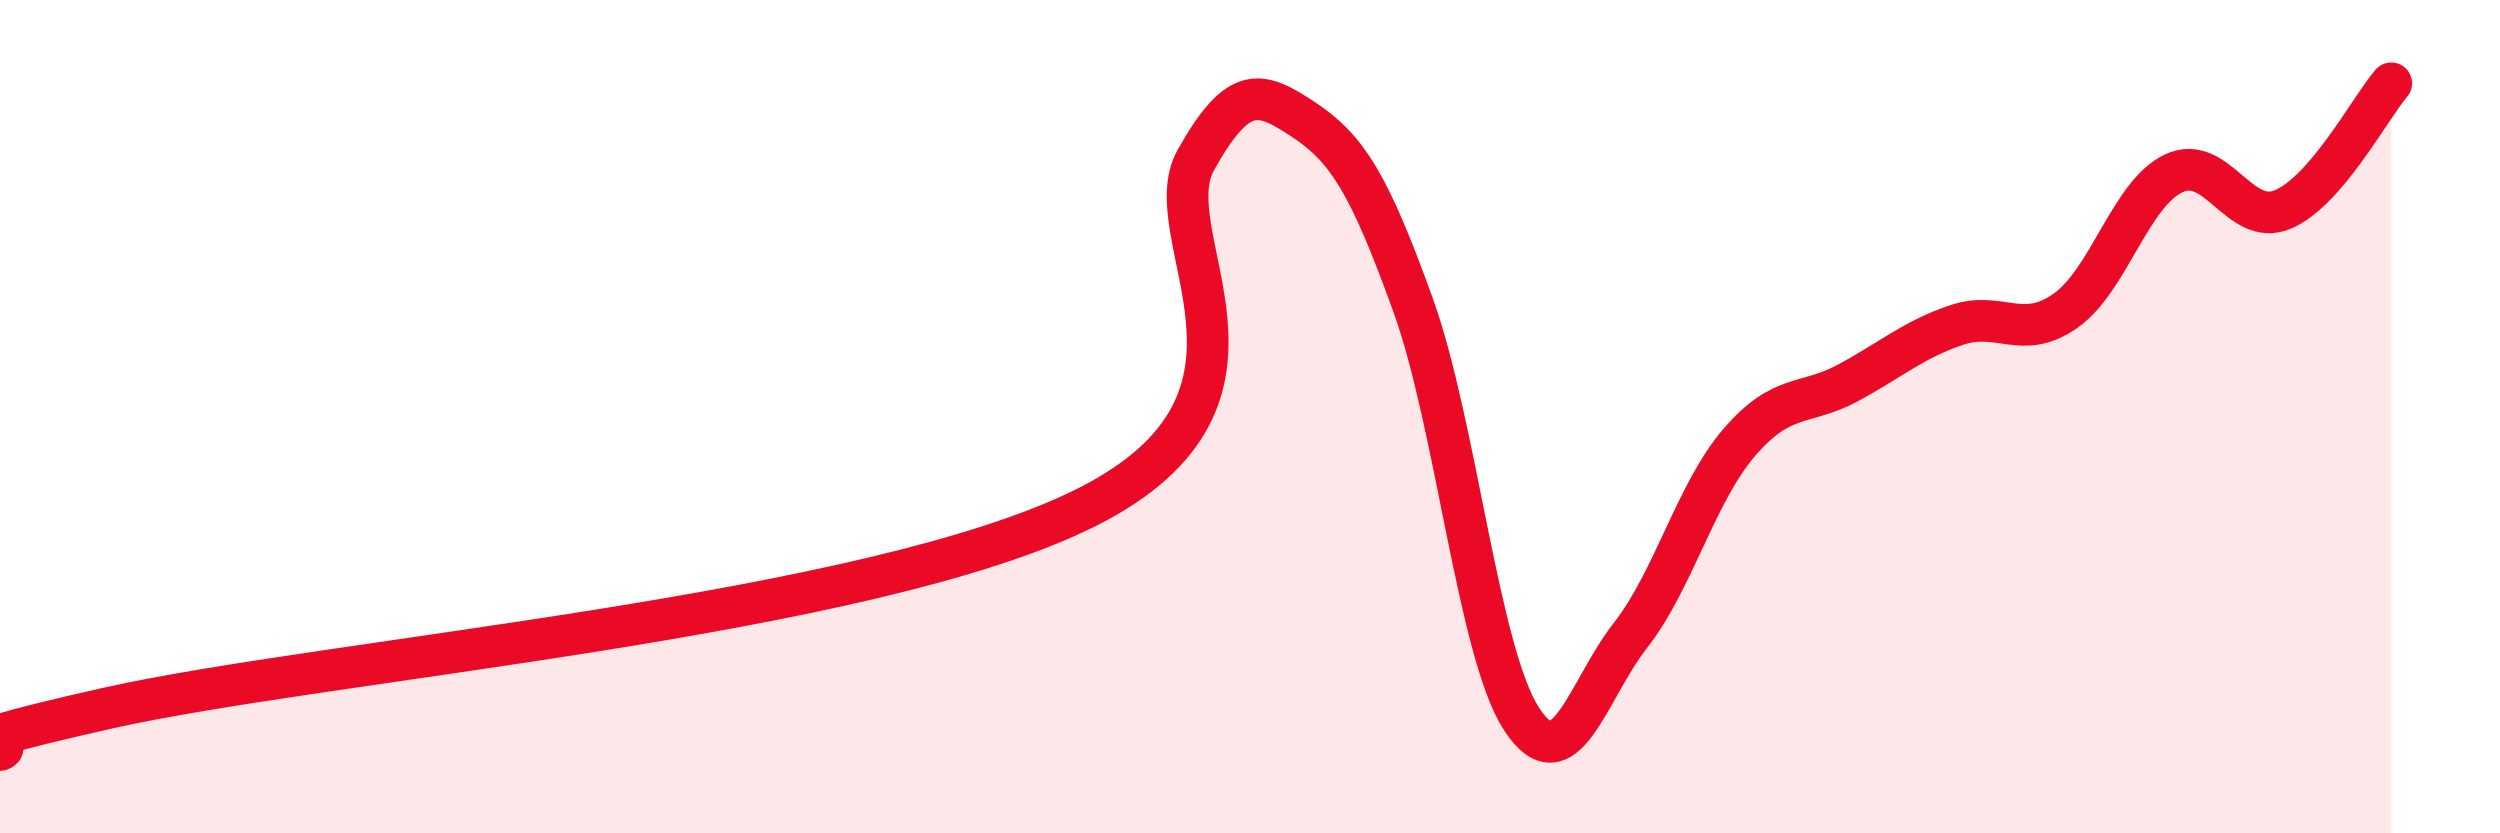
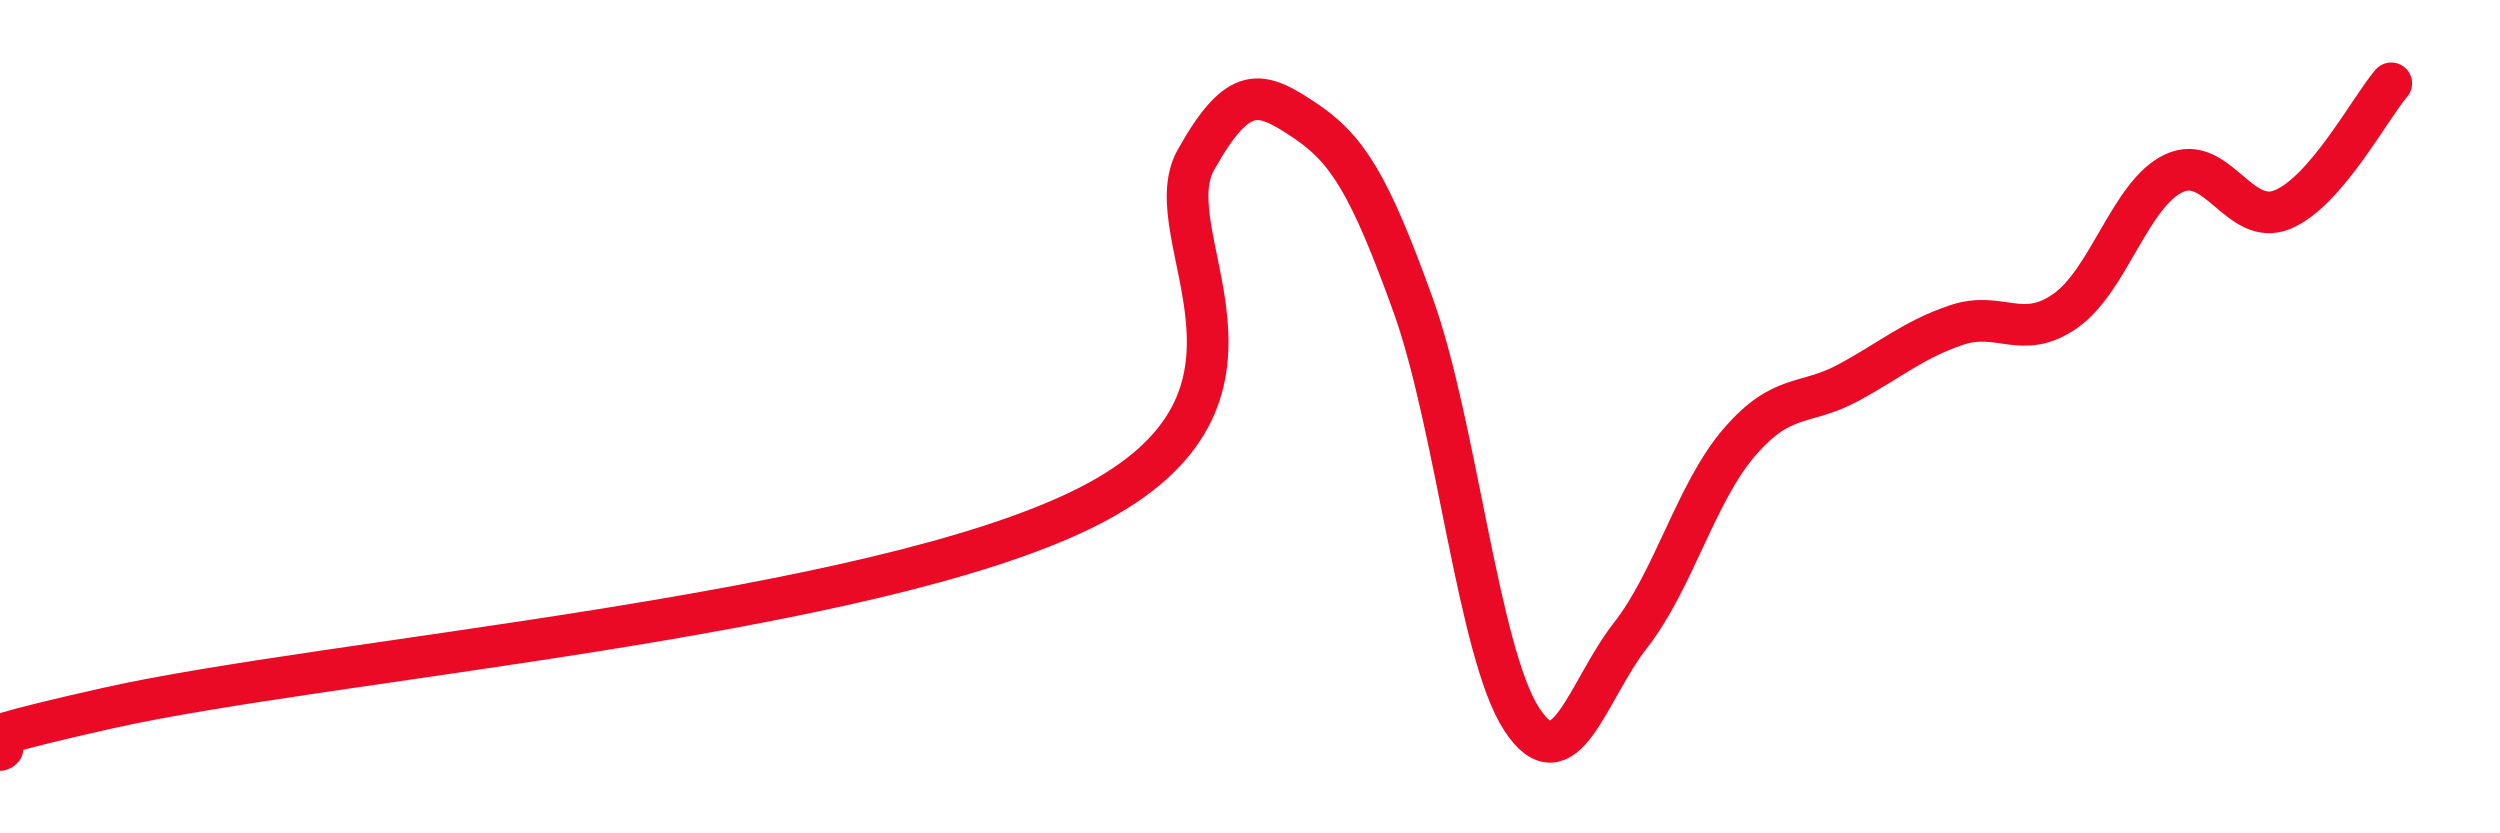
<svg xmlns="http://www.w3.org/2000/svg" width="60" height="20" viewBox="0 0 60 20">
-   <path d="M 0,18 C 0.52,17.8 -2.61,18.16 2.61,16.99 C 7.83,15.82 20.87,14.8 26.09,12.17 C 31.31,9.54 27.66,5.7 28.7,3.84 C 29.74,1.98 30.26,2.19 31.3,2.88 C 32.34,3.57 32.87,4.43 33.91,7.31 C 34.95,10.19 35.48,15.67 36.52,17.26 C 37.56,18.85 38.09,16.58 39.13,15.25 C 40.17,13.92 40.7,11.83 41.74,10.62 C 42.78,9.41 43.31,9.75 44.35,9.19 C 45.39,8.63 45.92,8.15 46.96,7.8 C 48,7.45 48.53,8.19 49.57,7.46 C 50.61,6.73 51.13,4.65 52.17,4.16 C 53.21,3.67 53.74,5.46 54.78,5.03 C 55.82,4.6 56.87,2.61 57.39,2L57.39 20L0 20Z" fill="#EB0A25" opacity="0.1" stroke-linecap="round" stroke-linejoin="round" />
  <path d="M 0,18 C 0.52,17.8 -2.61,18.16 2.61,16.99 C 7.83,15.82 20.87,14.8 26.09,12.17 C 31.31,9.54 27.66,5.7 28.7,3.84 C 29.74,1.98 30.26,2.19 31.3,2.88 C 32.34,3.57 32.87,4.43 33.91,7.31 C 34.95,10.19 35.48,15.67 36.52,17.26 C 37.56,18.85 38.09,16.58 39.13,15.25 C 40.17,13.92 40.7,11.83 41.74,10.62 C 42.78,9.41 43.31,9.75 44.35,9.19 C 45.39,8.63 45.92,8.15 46.96,7.8 C 48,7.45 48.53,8.19 49.57,7.46 C 50.61,6.73 51.13,4.65 52.17,4.16 C 53.21,3.67 53.74,5.46 54.78,5.03 C 55.82,4.6 56.87,2.61 57.39,2" stroke="#EB0A25" stroke-width="1" fill="none" stroke-linecap="round" stroke-linejoin="round" />
</svg>